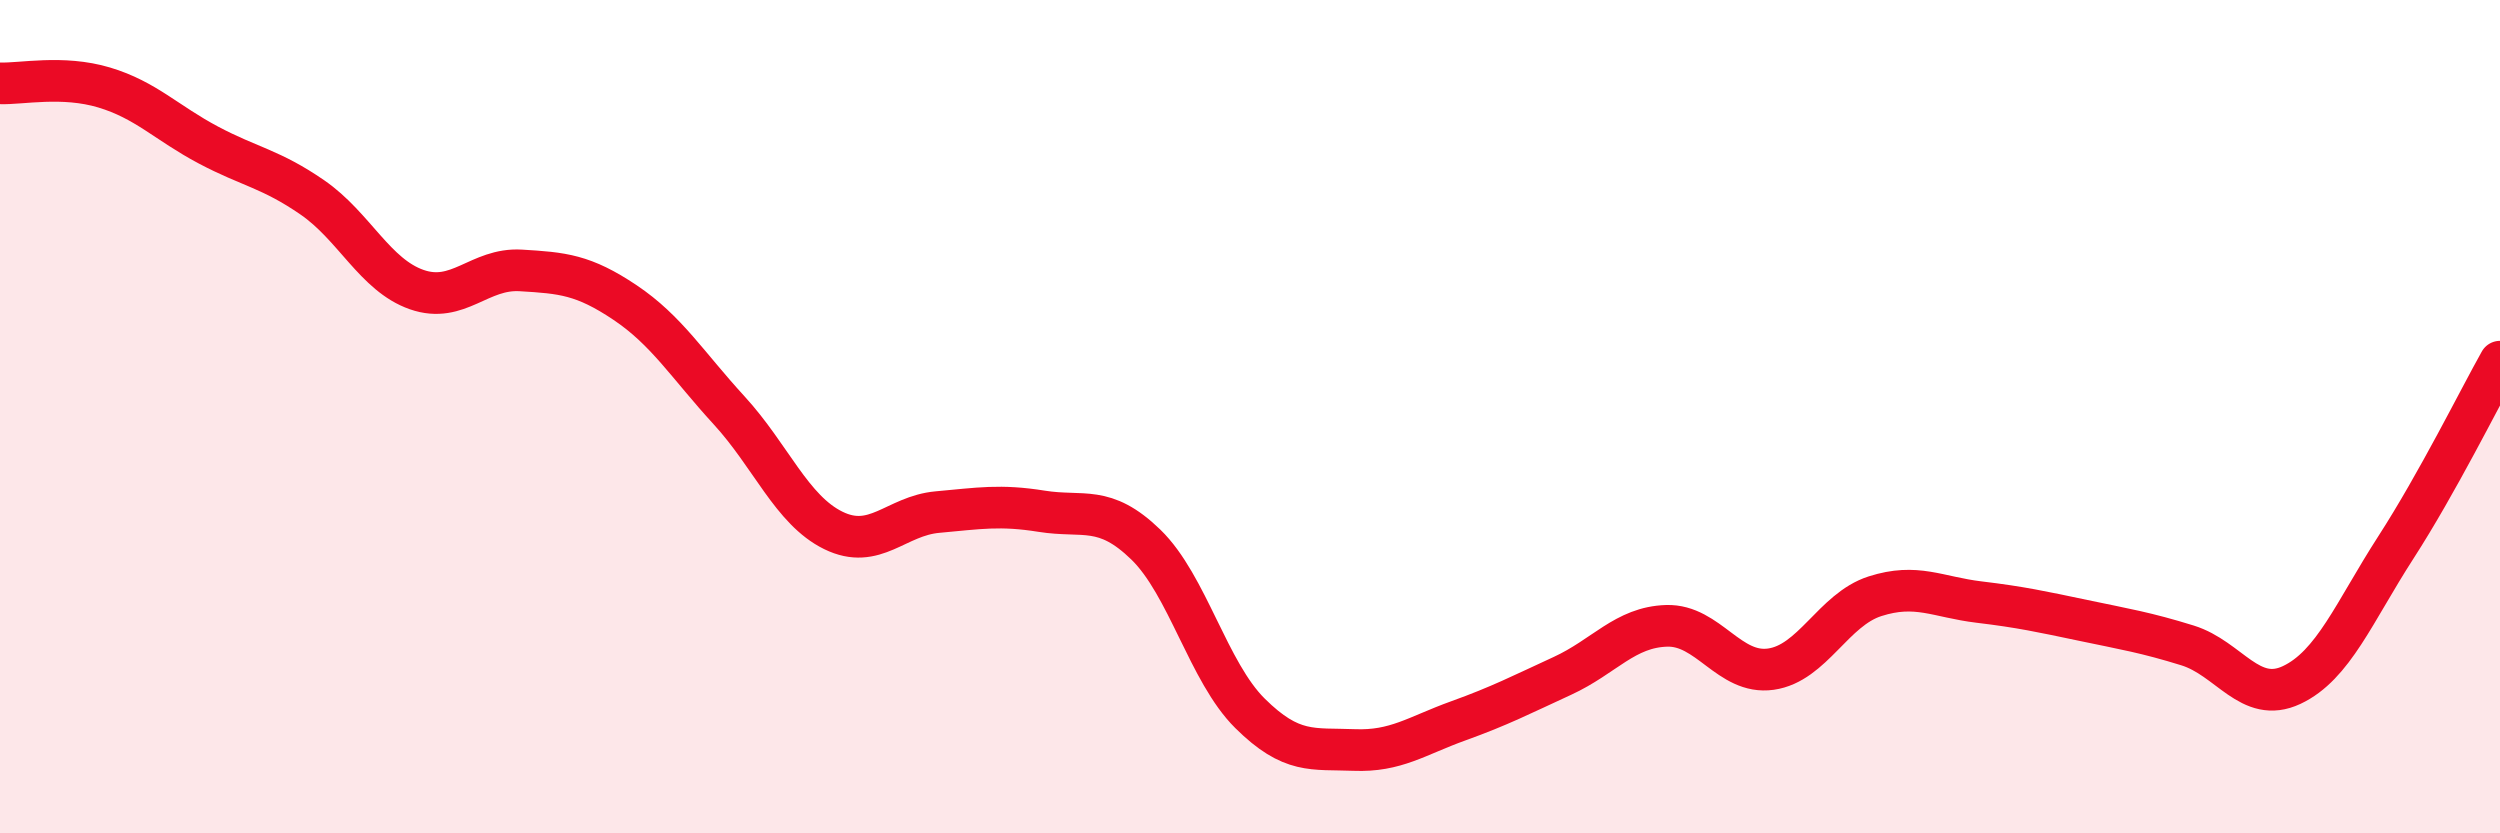
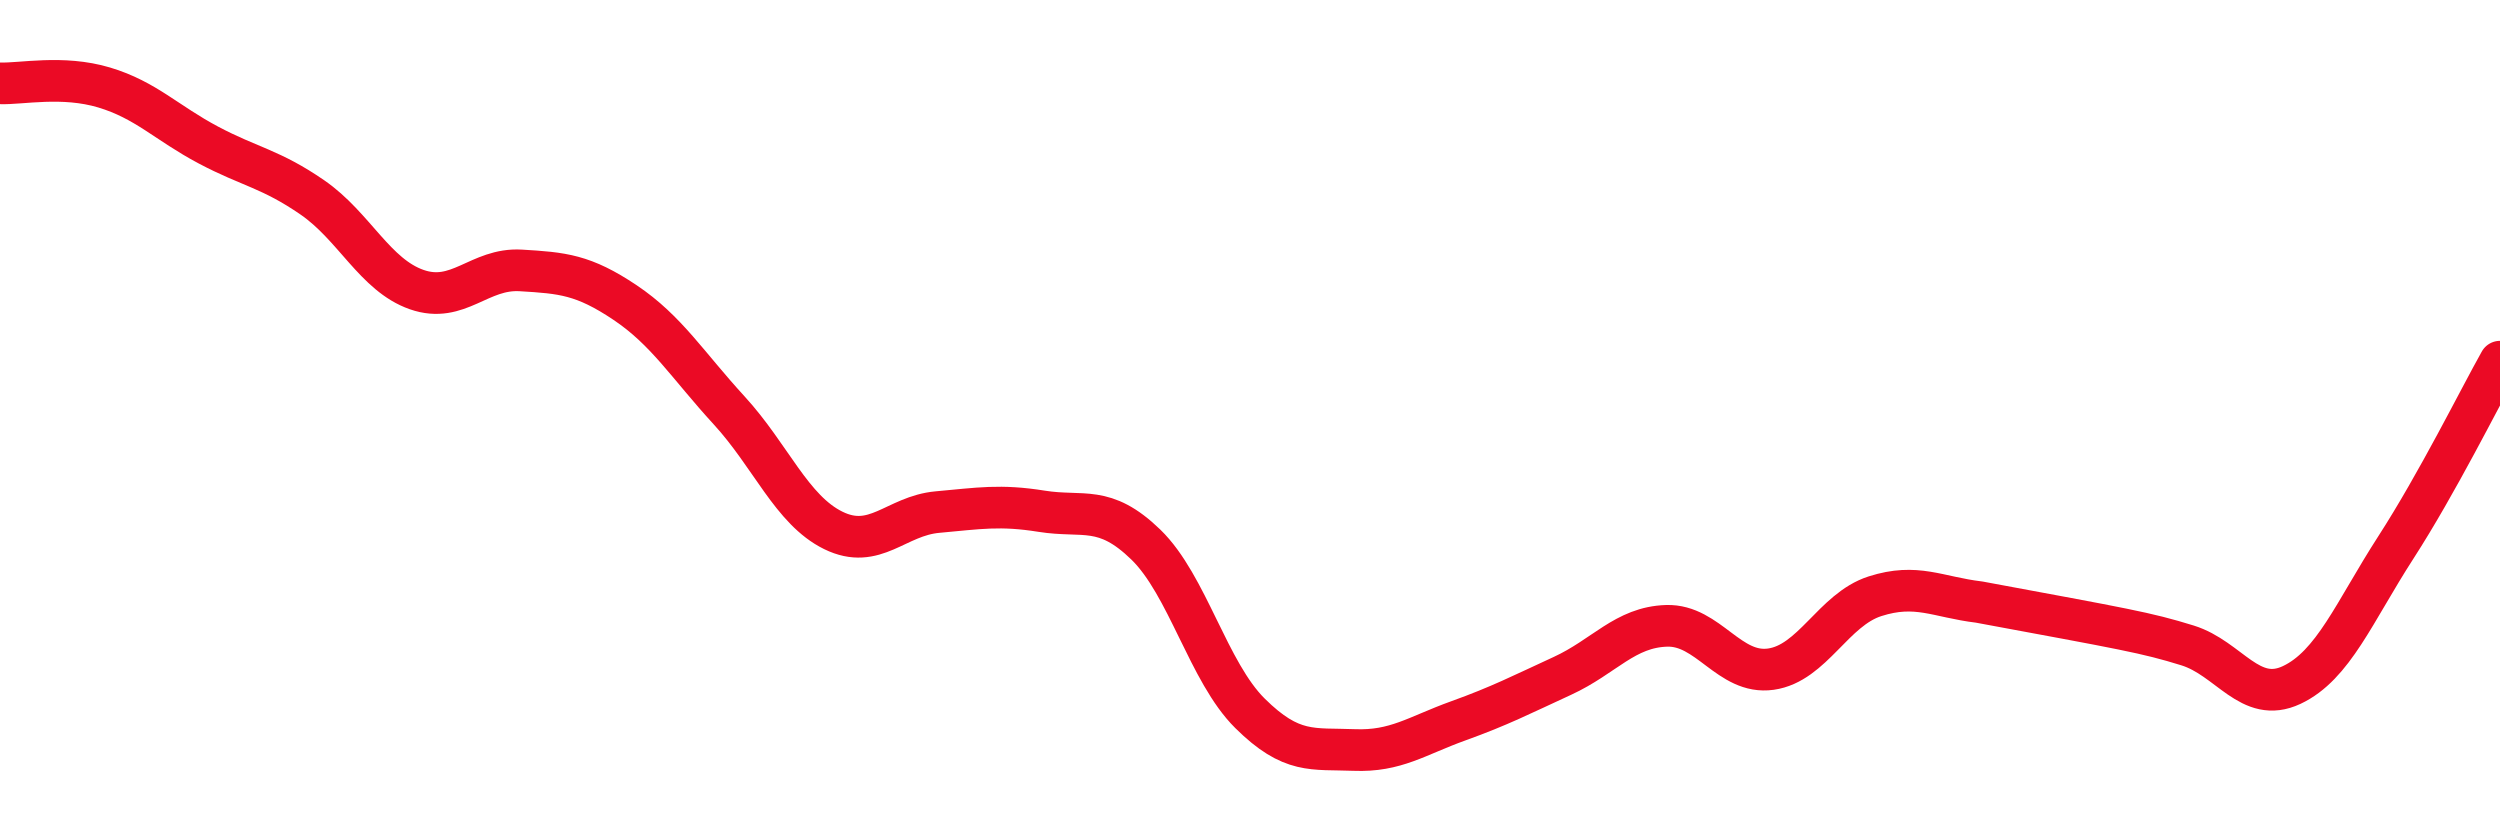
<svg xmlns="http://www.w3.org/2000/svg" width="60" height="20" viewBox="0 0 60 20">
-   <path d="M 0,2 C 0.5,2.02 1.5,1.8 2.5,2.1 C 3.5,2.4 4,2.95 5,3.48 C 6,4.01 6.5,4.05 7.5,4.74 C 8.5,5.43 9,6.6 10,6.95 C 11,7.3 11.5,6.43 12.5,6.49 C 13.5,6.55 14,6.59 15,7.26 C 16,7.93 16.5,8.76 17.5,9.85 C 18.5,10.94 19,12.24 20,12.73 C 21,13.22 21.5,12.38 22.5,12.29 C 23.5,12.2 24,12.11 25,12.27 C 26,12.43 26.5,12.1 27.5,13.07 C 28.5,14.04 29,16.13 30,17.12 C 31,18.11 31.5,17.96 32.5,18 C 33.5,18.04 34,17.66 35,17.3 C 36,16.94 36.5,16.68 37.5,16.22 C 38.5,15.76 39,15.05 40,15.02 C 41,14.99 41.5,16.2 42.5,16.06 C 43.5,15.92 44,14.63 45,14.31 C 46,13.99 46.5,14.33 47.5,14.45 C 48.5,14.57 49,14.68 50,14.89 C 51,15.1 51.5,15.18 52.5,15.49 C 53.5,15.8 54,16.91 55,16.44 C 56,15.97 56.5,14.69 57.5,13.14 C 58.5,11.59 59.5,9.57 60,8.68L60 20L0 20Z" fill="#EB0A25" opacity="0.1" stroke-linecap="round" stroke-linejoin="round" />
-   <path d="M 0,2 C 0.5,2.02 1.5,1.8 2.5,2.1 C 3.5,2.4 4,2.95 5,3.48 C 6,4.01 6.5,4.05 7.5,4.74 C 8.5,5.43 9,6.6 10,6.95 C 11,7.3 11.5,6.43 12.5,6.49 C 13.5,6.55 14,6.59 15,7.26 C 16,7.93 16.5,8.76 17.5,9.85 C 18.5,10.94 19,12.24 20,12.73 C 21,13.22 21.5,12.38 22.5,12.29 C 23.5,12.2 24,12.11 25,12.27 C 26,12.43 26.5,12.1 27.5,13.07 C 28.5,14.04 29,16.13 30,17.12 C 31,18.11 31.5,17.96 32.5,18 C 33.5,18.04 34,17.66 35,17.3 C 36,16.94 36.5,16.68 37.5,16.22 C 38.5,15.76 39,15.05 40,15.02 C 41,14.99 41.5,16.2 42.5,16.06 C 43.5,15.92 44,14.63 45,14.31 C 46,13.99 46.5,14.33 47.5,14.45 C 48.5,14.57 49,14.68 50,14.89 C 51,15.1 51.5,15.18 52.5,15.49 C 53.5,15.8 54,16.91 55,16.44 C 56,15.97 56.5,14.69 57.5,13.14 C 58.5,11.59 59.5,9.57 60,8.68" stroke="#EB0A25" stroke-width="1" fill="none" stroke-linecap="round" stroke-linejoin="round" />
+   <path d="M 0,2 C 0.5,2.02 1.5,1.8 2.5,2.1 C 3.5,2.4 4,2.95 5,3.48 C 6,4.01 6.5,4.05 7.5,4.74 C 8.5,5.43 9,6.6 10,6.95 C 11,7.3 11.5,6.43 12.5,6.49 C 13.5,6.55 14,6.59 15,7.26 C 16,7.93 16.5,8.76 17.5,9.85 C 18.5,10.94 19,12.24 20,12.73 C 21,13.22 21.5,12.38 22.5,12.29 C 23.5,12.2 24,12.11 25,12.27 C 26,12.43 26.5,12.1 27.5,13.07 C 28.5,14.04 29,16.13 30,17.12 C 31,18.11 31.5,17.96 32.5,18 C 33.5,18.04 34,17.66 35,17.3 C 36,16.94 36.5,16.68 37.5,16.22 C 38.5,15.76 39,15.05 40,15.02 C 41,14.99 41.5,16.2 42.5,16.06 C 43.5,15.92 44,14.63 45,14.31 C 46,13.99 46.5,14.33 47.5,14.45 C 51,15.1 51.5,15.18 52.5,15.49 C 53.5,15.8 54,16.91 55,16.44 C 56,15.97 56.5,14.69 57.5,13.14 C 58.5,11.59 59.5,9.57 60,8.68" stroke="#EB0A25" stroke-width="1" fill="none" stroke-linecap="round" stroke-linejoin="round" />
</svg>